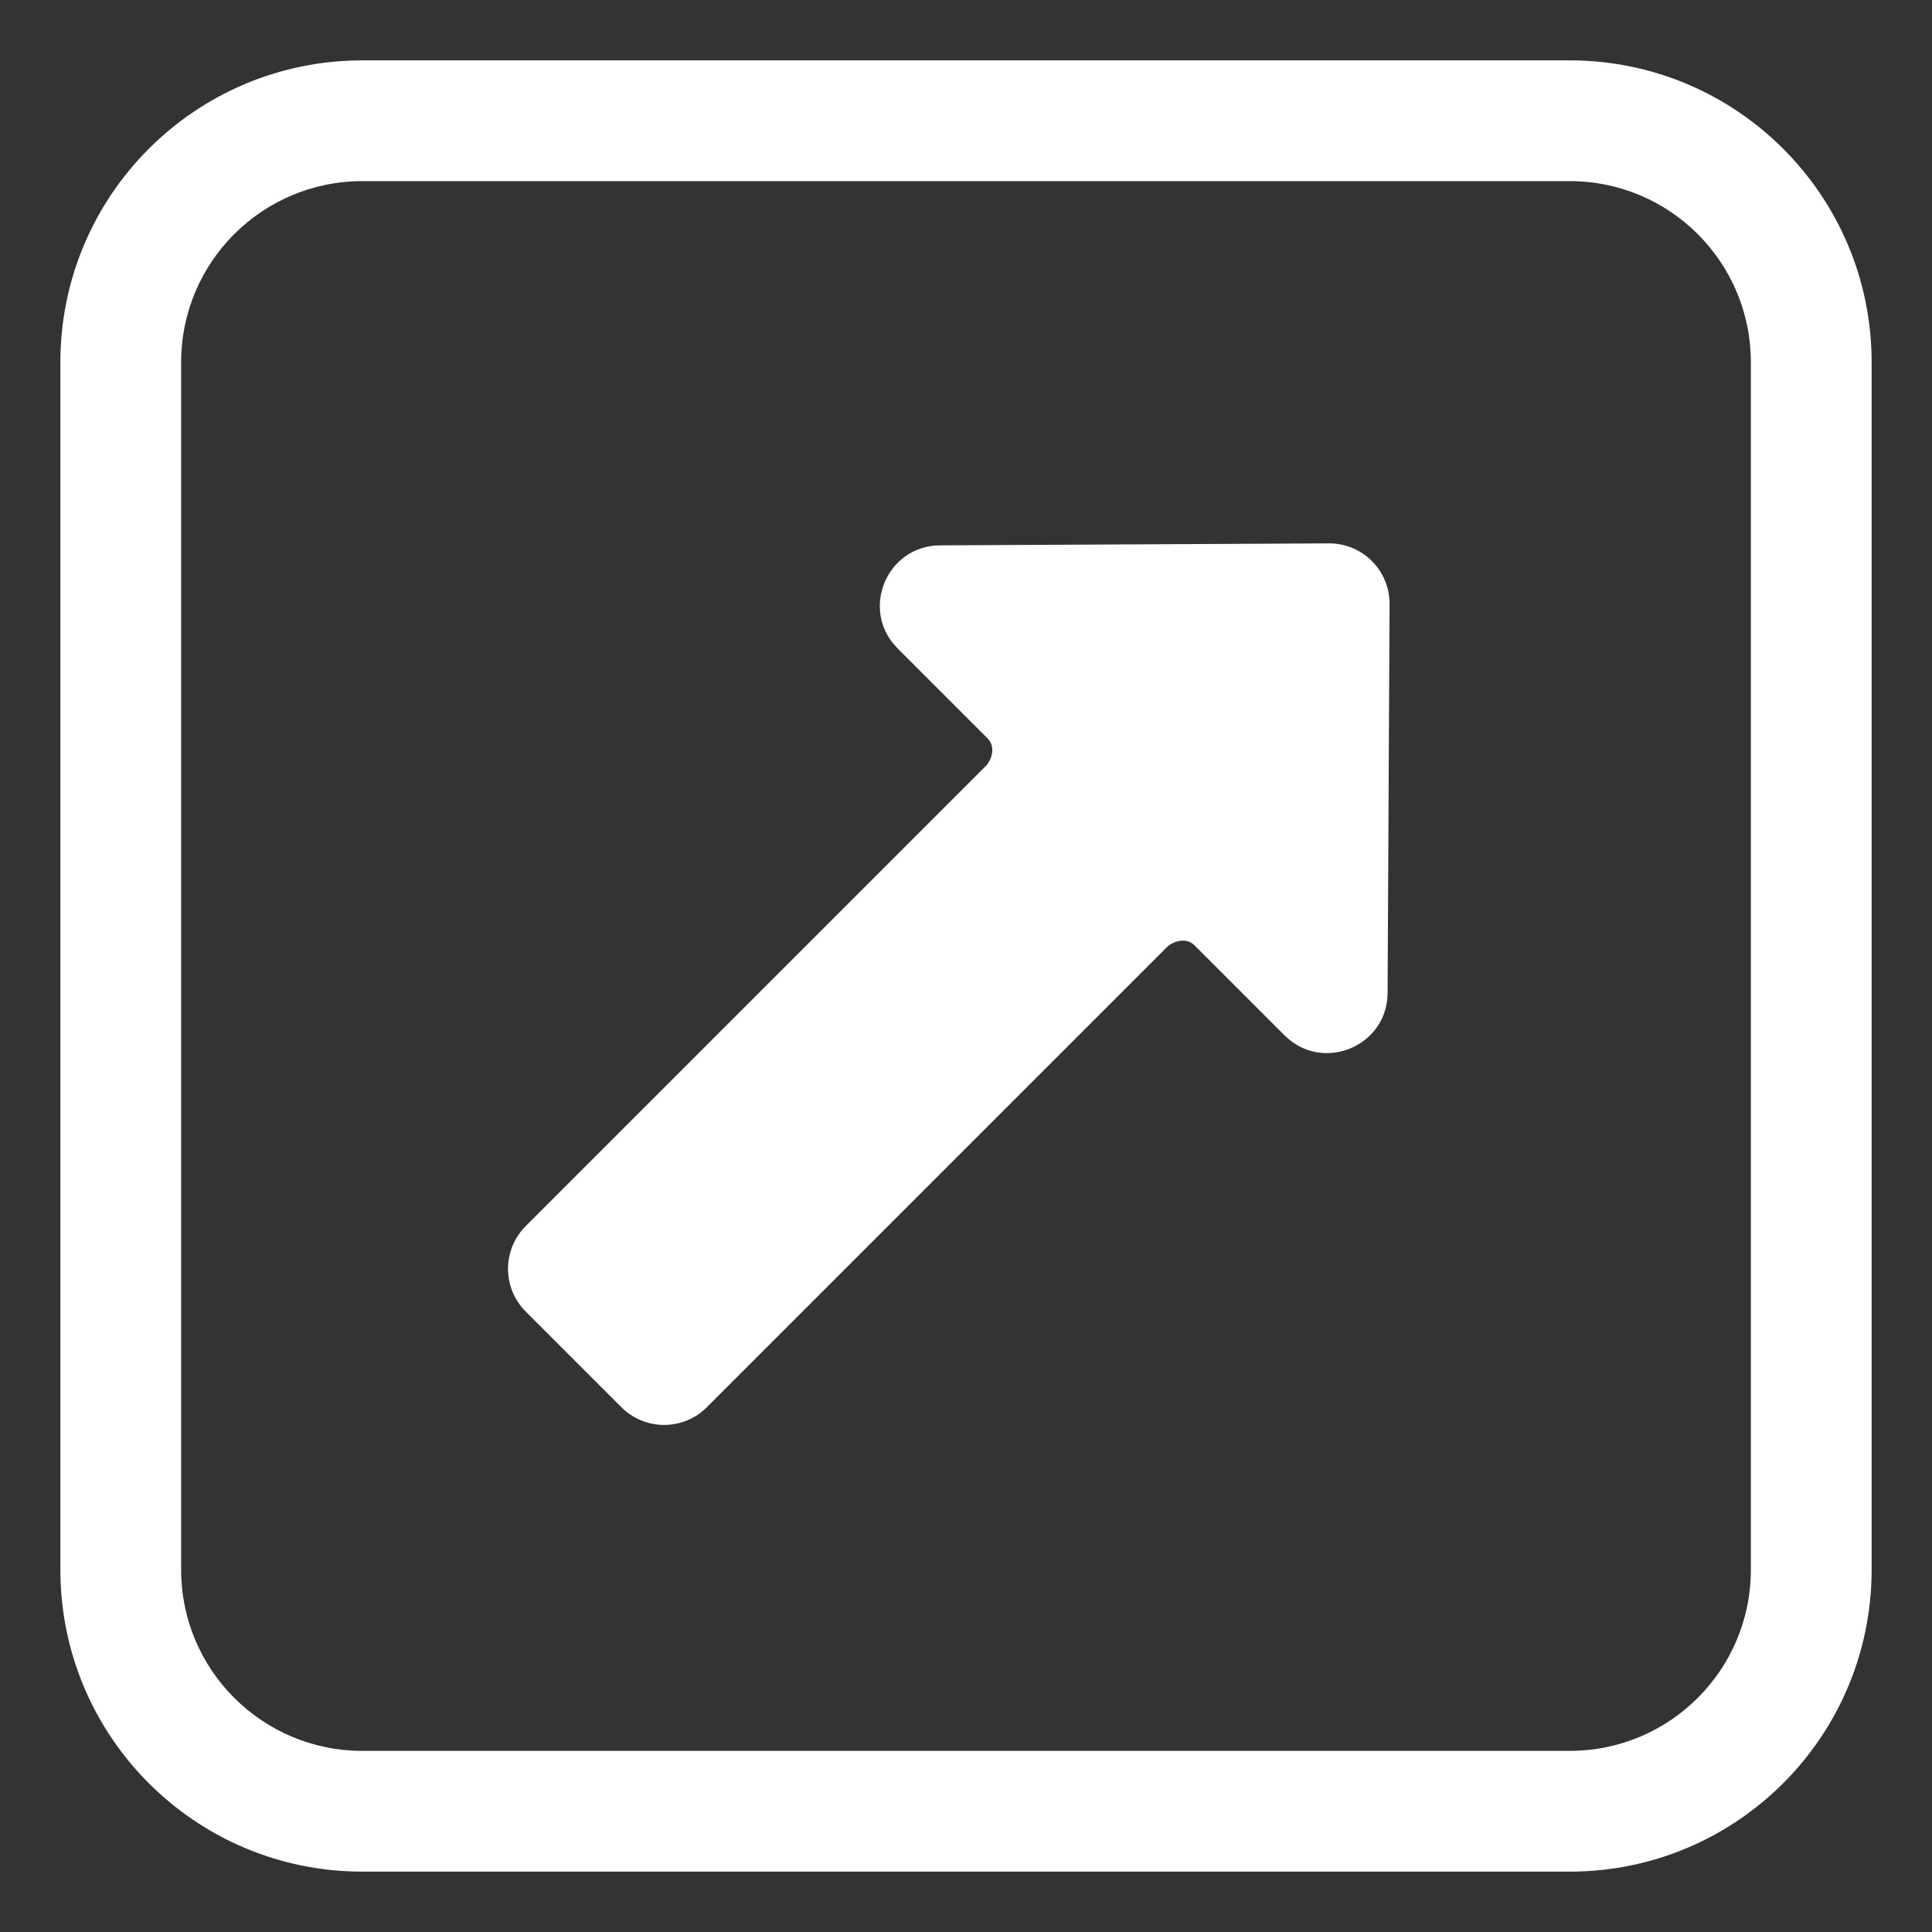
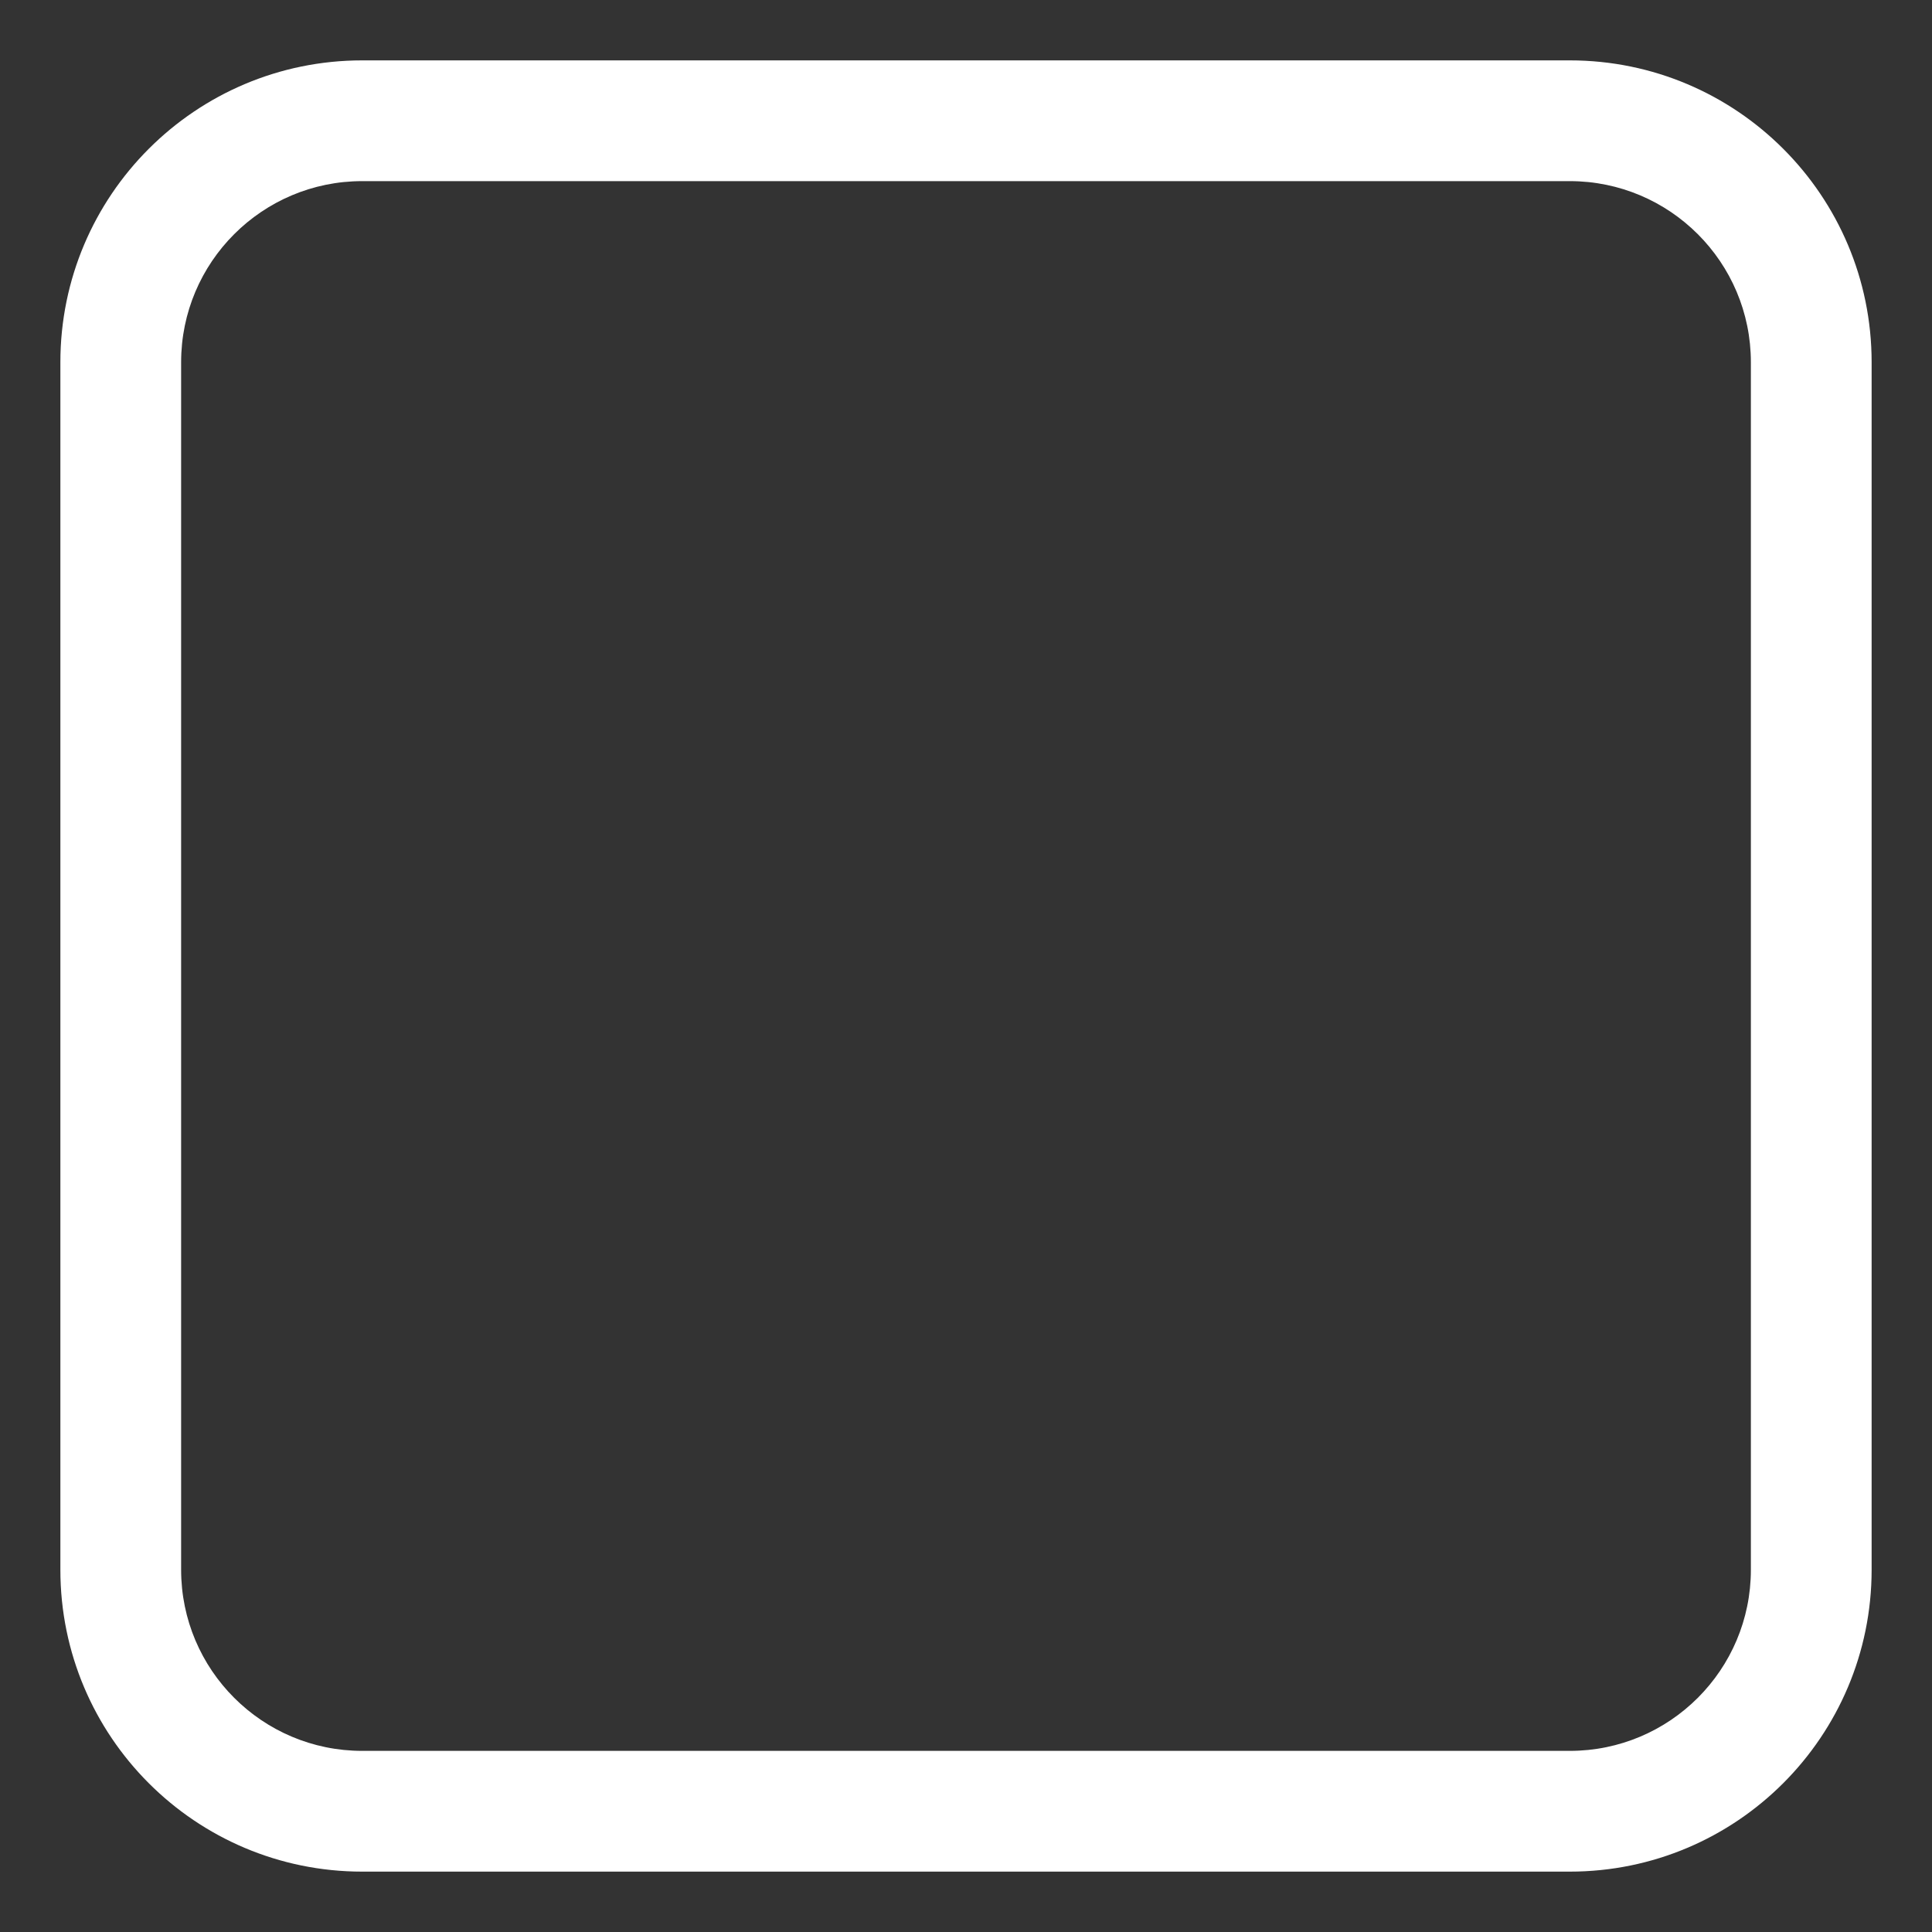
<svg xmlns="http://www.w3.org/2000/svg" viewBox="0 0 200.00 200.00" data-guides="{&quot;vertical&quot;:[],&quot;horizontal&quot;:[]}">
  <rect x="0" y="0" width="200.00" height="200.00" fill="#333333" stroke="none" />
  <defs />
-   <path fill="#ffffff" stroke="none" fill-opacity="1" stroke-width="1" stroke-opacity="1" id="tSvgab18401099" title="Path 1" d="M137.566 56.25C141.043 56.232 143.866 59.055 143.848 62.532C143.78 75.951 143.711 89.37 143.643 102.789C143.614 108.342 136.9 111.103 132.973 107.176C129.863 104.066 126.753 100.956 123.642 97.846C122.849 97.052 121.466 97.339 120.692 98.152C120.656 98.191 120.619 98.229 120.581 98.267C104.777 114.071 88.973 129.874 73.169 145.678C70.729 148.119 66.771 148.119 64.331 145.678C61.027 142.374 57.723 139.071 54.419 135.767C51.979 133.326 51.979 129.369 54.419 126.928C70.223 111.124 86.027 95.321 101.831 79.517C101.869 79.479 101.907 79.442 101.946 79.405C102.759 78.632 103.046 77.249 102.252 76.455C99.142 73.345 96.032 70.235 92.922 67.125C88.996 63.199 91.757 56.484 97.309 56.456C110.728 56.387 124.147 56.319 137.566 56.25Z" />
  <path fill="#ffffff" stroke="none" fill-opacity="1" stroke-width="1" stroke-opacity="1" clip-rule="evenodd" fill-rule="evenodd" id="tSvg78a7f1360d" title="Path 2" d="M37.5 6.25C20.241 6.25 6.25 20.241 6.25 37.5C6.25 79.167 6.25 120.833 6.25 162.5C6.25 179.759 20.241 193.75 37.5 193.75C79.167 193.75 120.833 193.75 162.5 193.75C179.759 193.75 193.75 179.759 193.75 162.5C193.75 120.833 193.75 79.167 193.75 37.5C193.75 20.241 179.759 6.25 162.5 6.25C120.833 6.25 79.167 6.25 37.5 6.25ZM18.75 37.5C18.75 27.145 27.145 18.75 37.5 18.75C79.167 18.75 120.833 18.75 162.5 18.75C172.856 18.75 181.25 27.145 181.25 37.5C181.25 79.167 181.25 120.833 181.25 162.5C181.25 172.856 172.856 181.25 162.5 181.25C120.833 181.25 79.167 181.25 37.5 181.25C27.145 181.25 18.75 172.856 18.75 162.5C18.75 120.833 18.75 79.167 18.75 37.5Z" />
</svg>